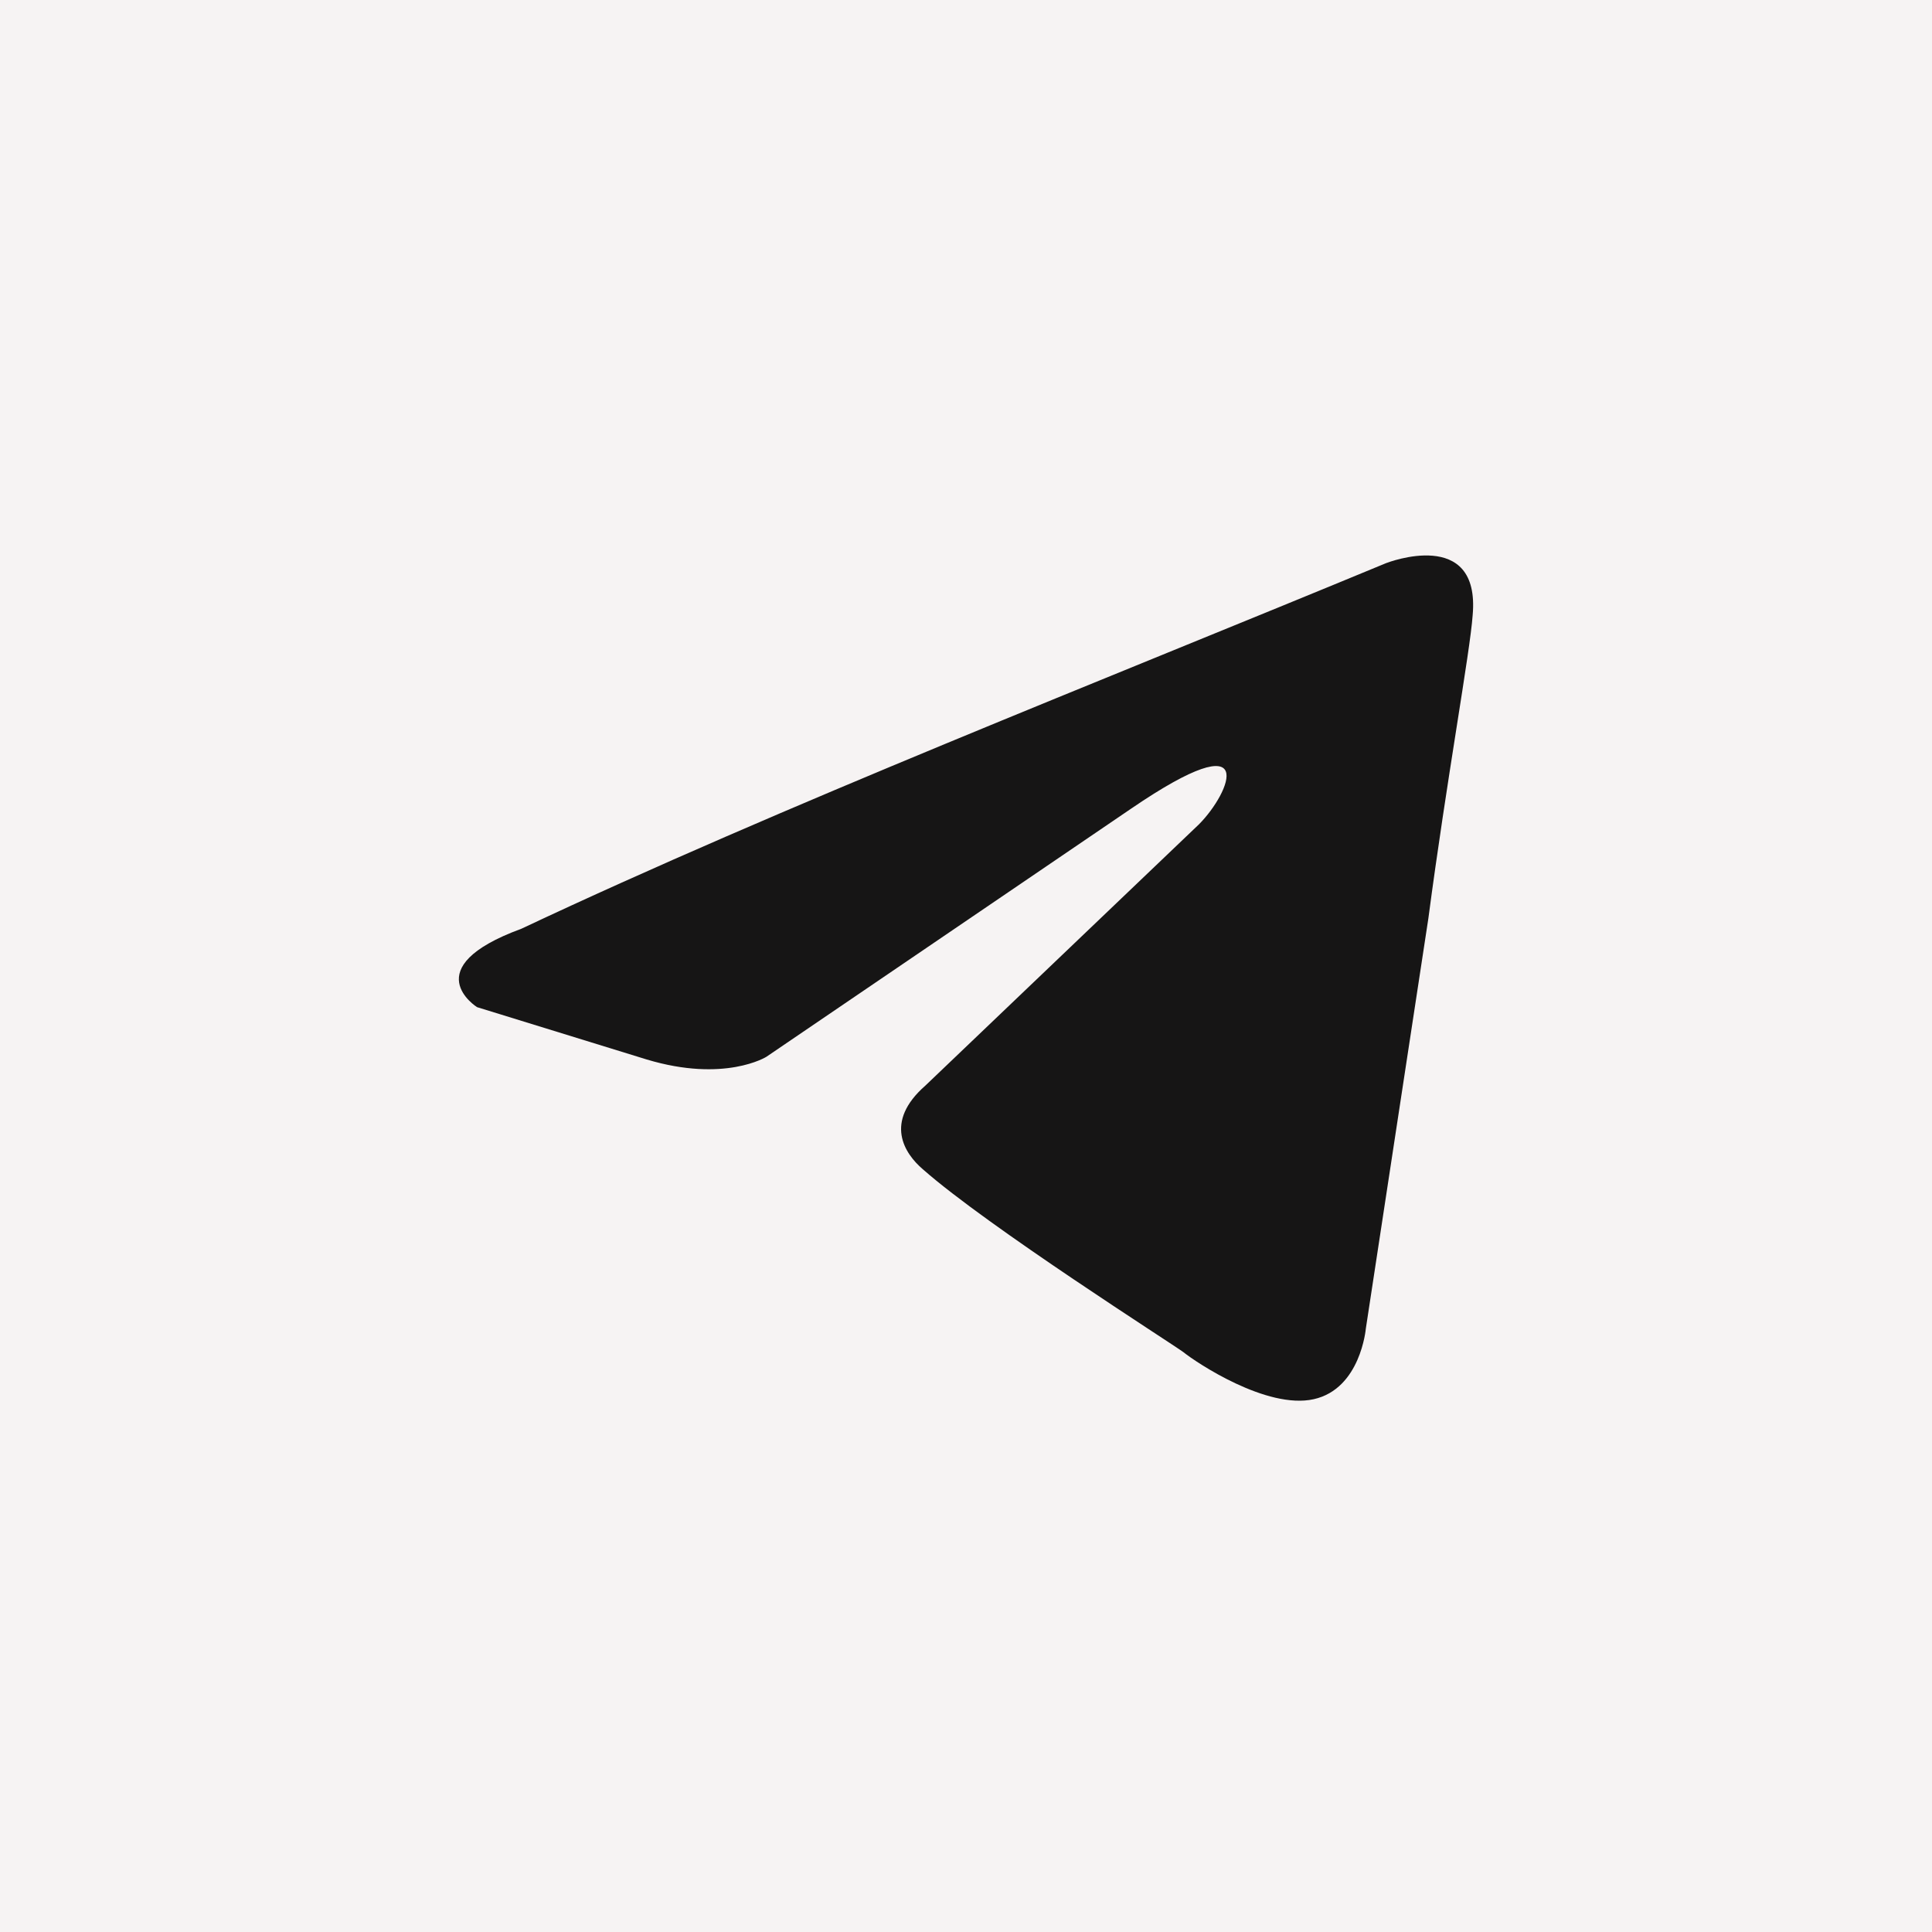
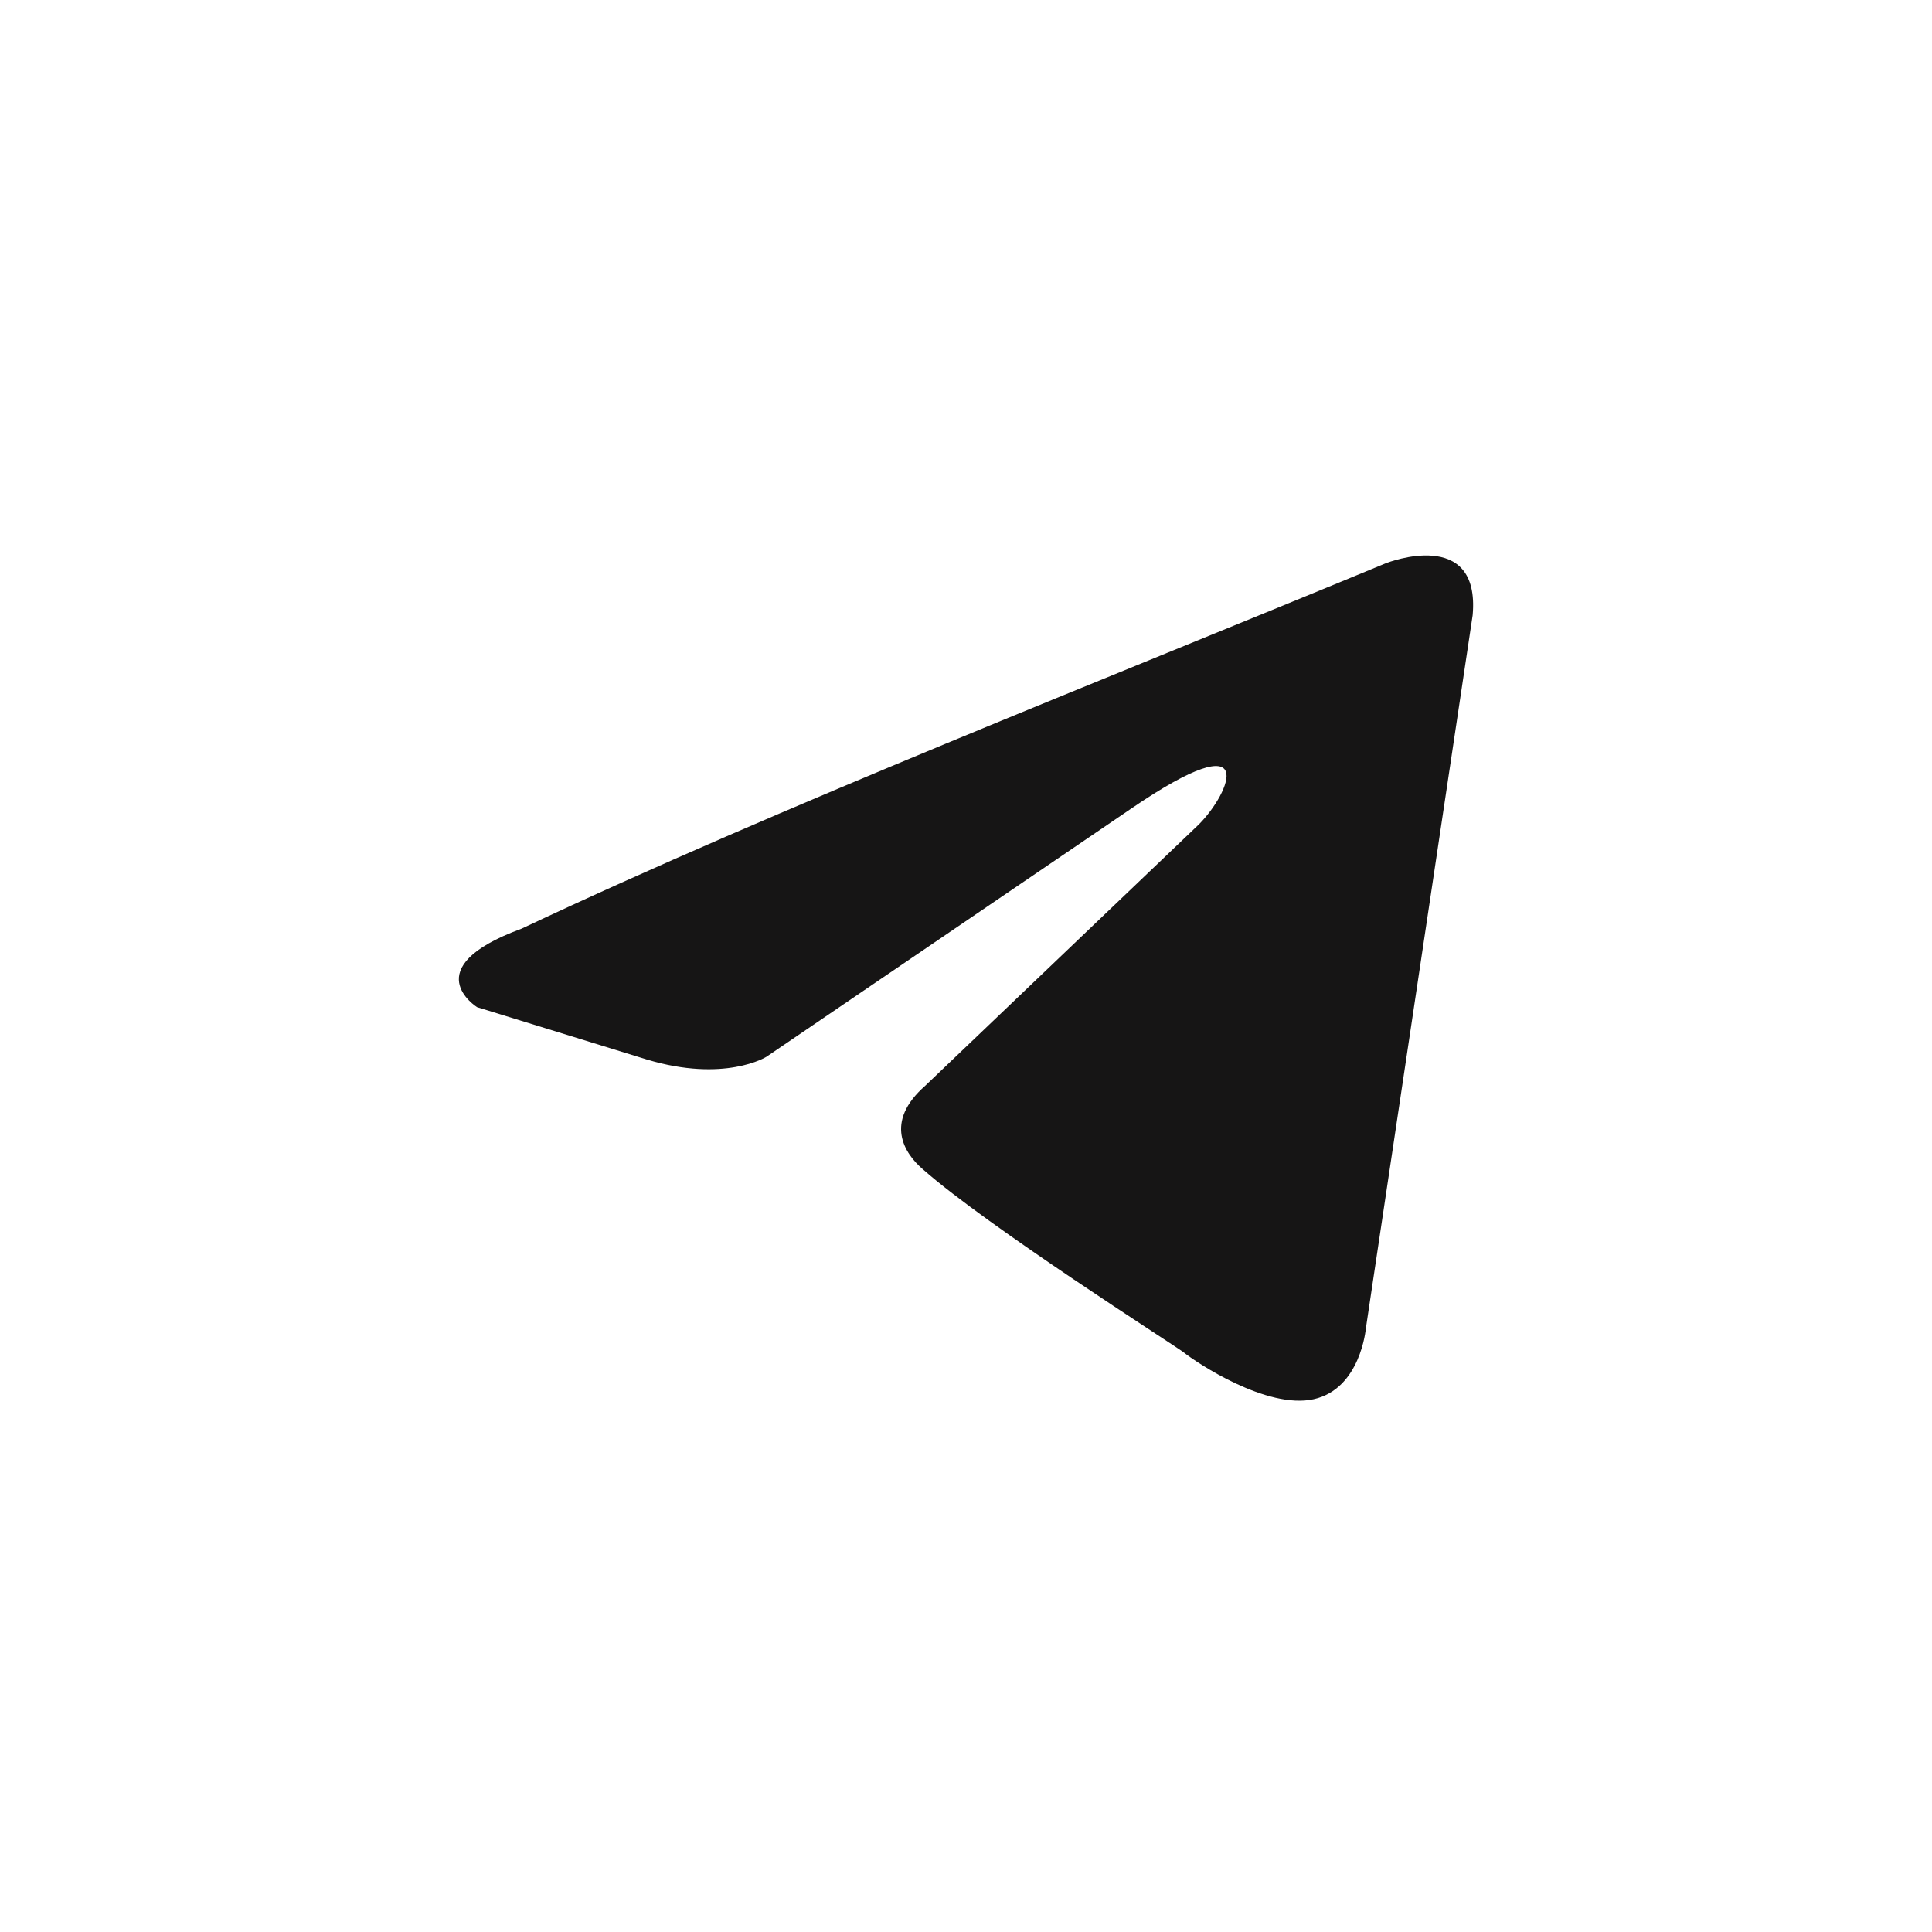
<svg xmlns="http://www.w3.org/2000/svg" width="40" height="40" viewBox="0 0 40 40" fill="none">
-   <rect width="40" height="40" fill="#F6F3F3" />
-   <path d="M28.71 11.655C28.71 11.655 30.653 10.897 30.49 12.736C30.437 13.494 29.951 16.145 29.573 19.013L28.278 27.508C28.278 27.508 28.17 28.753 27.199 28.969C26.228 29.185 24.771 28.212 24.501 27.995C24.285 27.832 20.454 25.398 19.105 24.207C18.727 23.883 18.295 23.233 19.159 22.476L24.825 17.065C25.472 16.415 26.12 14.9 23.422 16.74L15.867 21.88C15.867 21.88 15.003 22.422 13.385 21.934L9.877 20.852C9.877 20.852 8.582 20.041 10.794 19.229C16.191 16.686 22.828 14.089 28.71 11.654" fill="#161515" />
+   <path d="M28.71 11.655C28.71 11.655 30.653 10.897 30.49 12.736L28.278 27.508C28.278 27.508 28.17 28.753 27.199 28.969C26.228 29.185 24.771 28.212 24.501 27.995C24.285 27.832 20.454 25.398 19.105 24.207C18.727 23.883 18.295 23.233 19.159 22.476L24.825 17.065C25.472 16.415 26.12 14.9 23.422 16.74L15.867 21.88C15.867 21.88 15.003 22.422 13.385 21.934L9.877 20.852C9.877 20.852 8.582 20.041 10.794 19.229C16.191 16.686 22.828 14.089 28.71 11.654" fill="#161515" />
</svg>